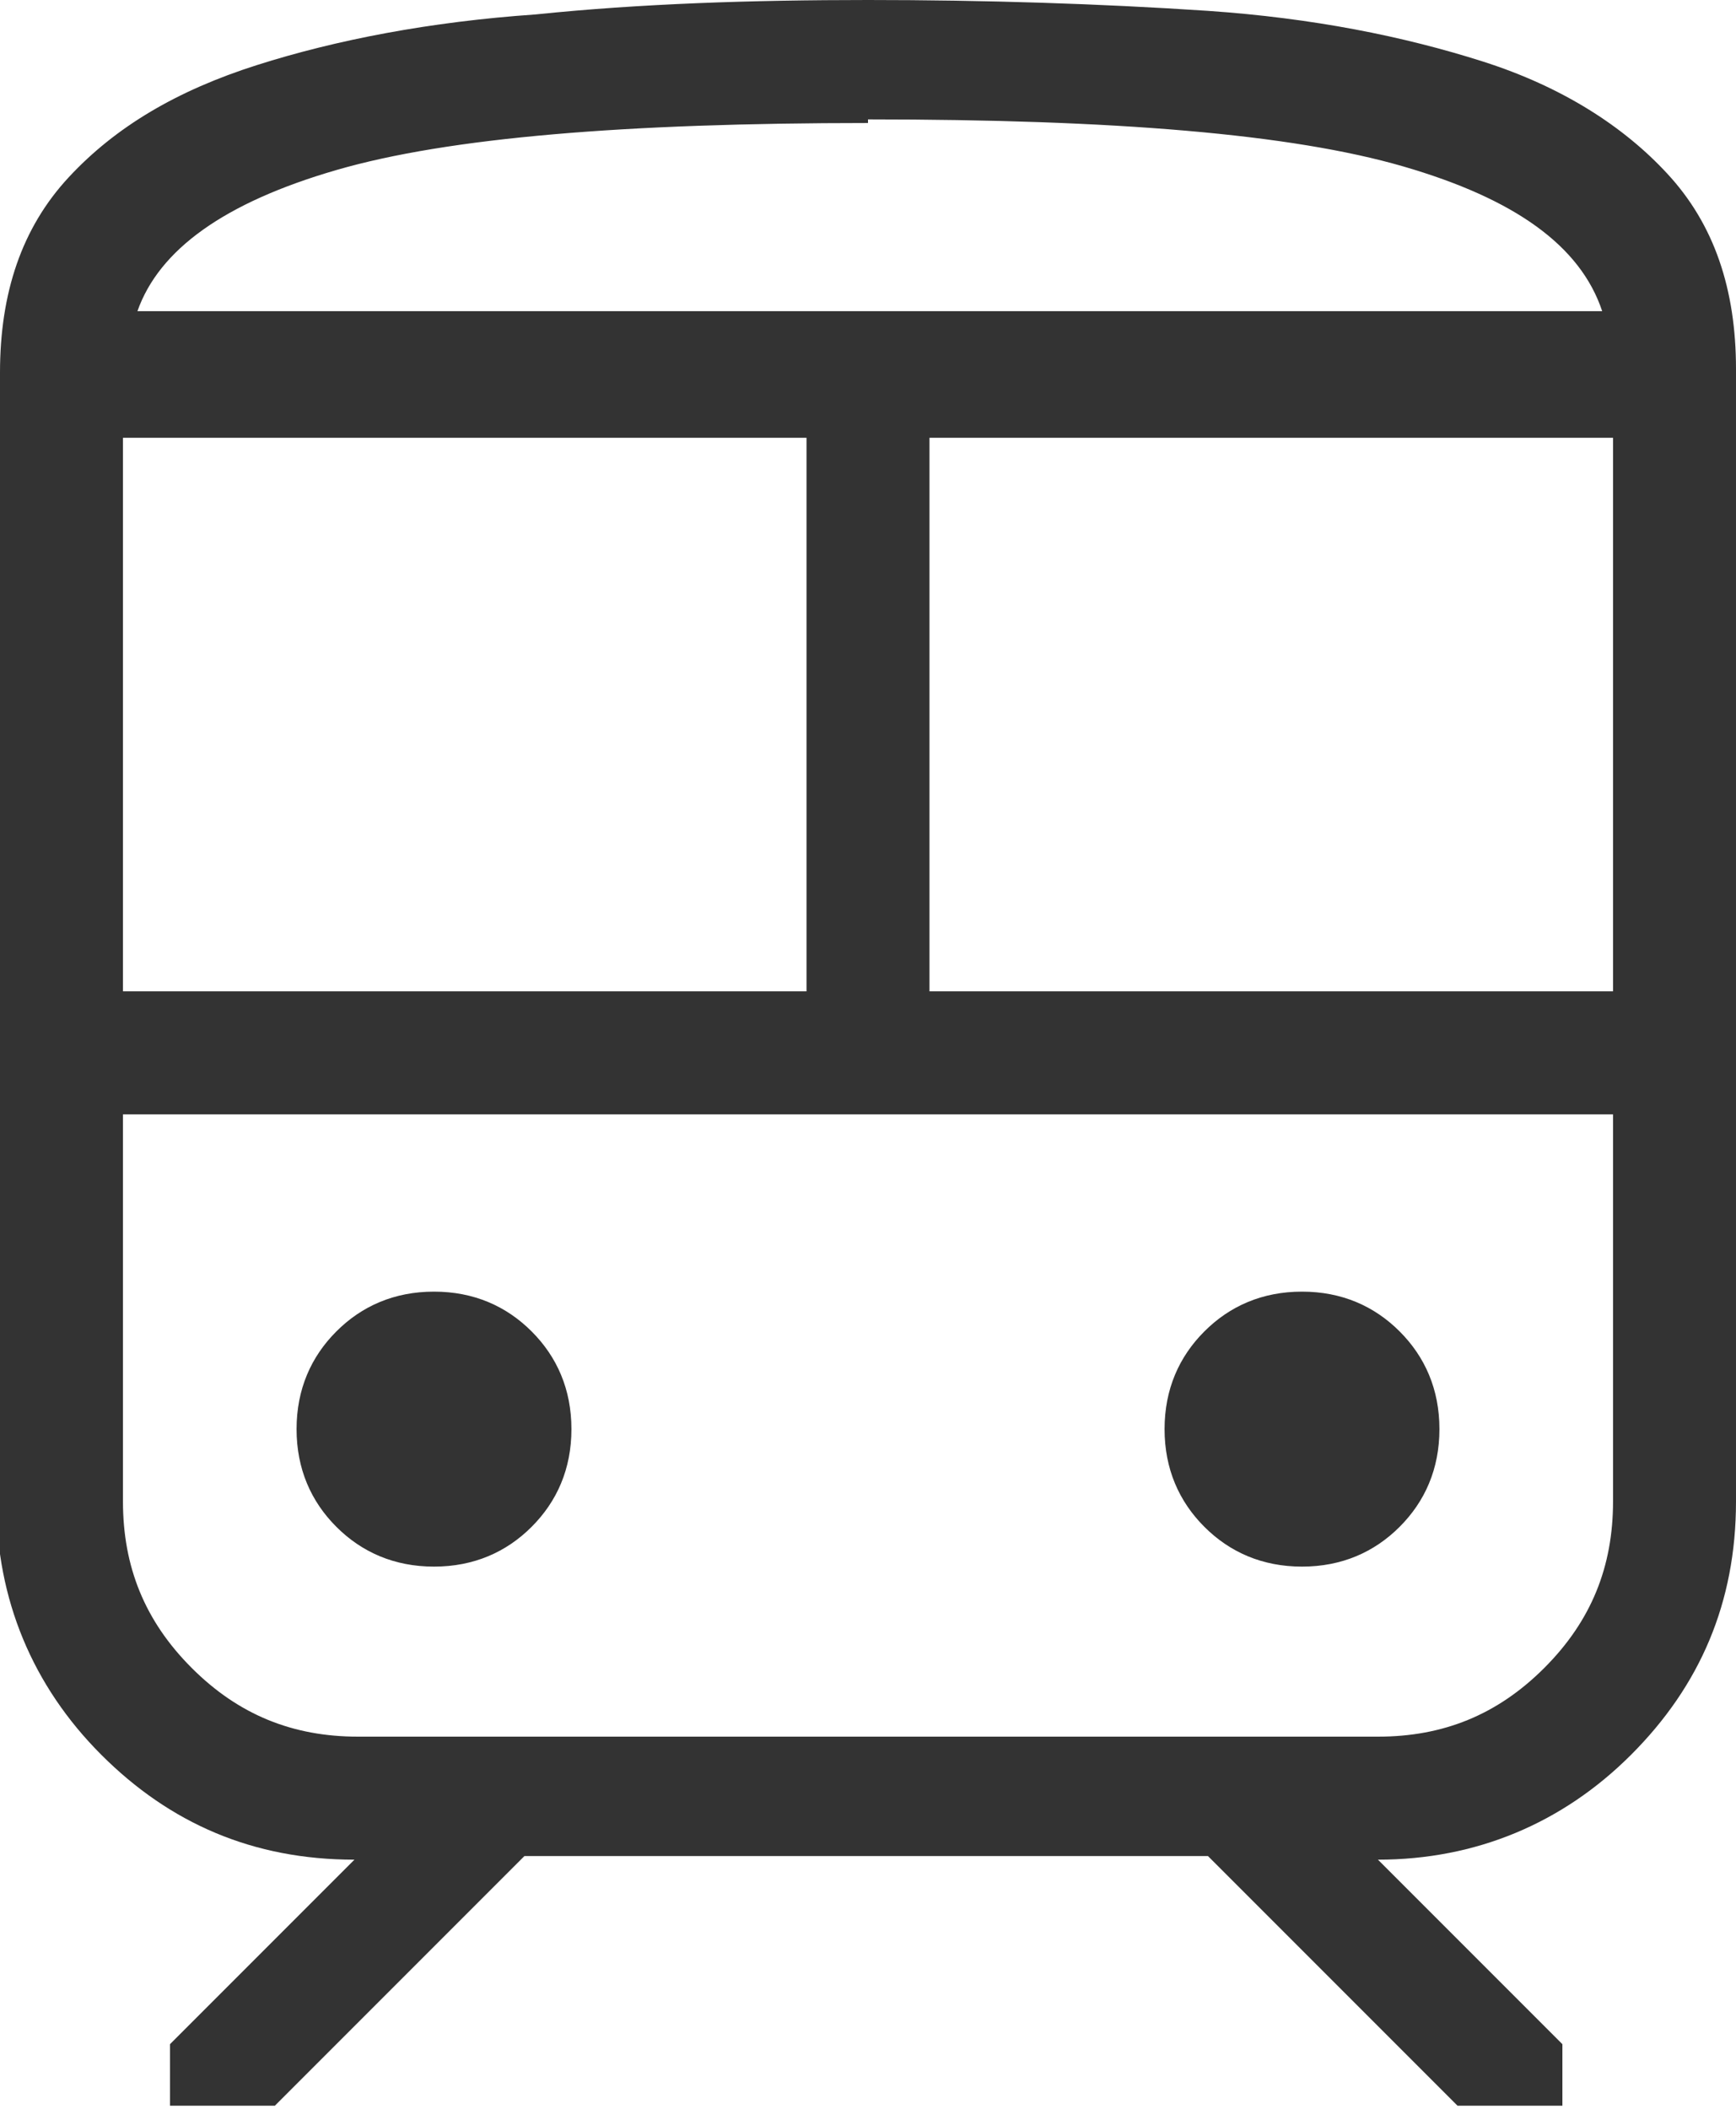
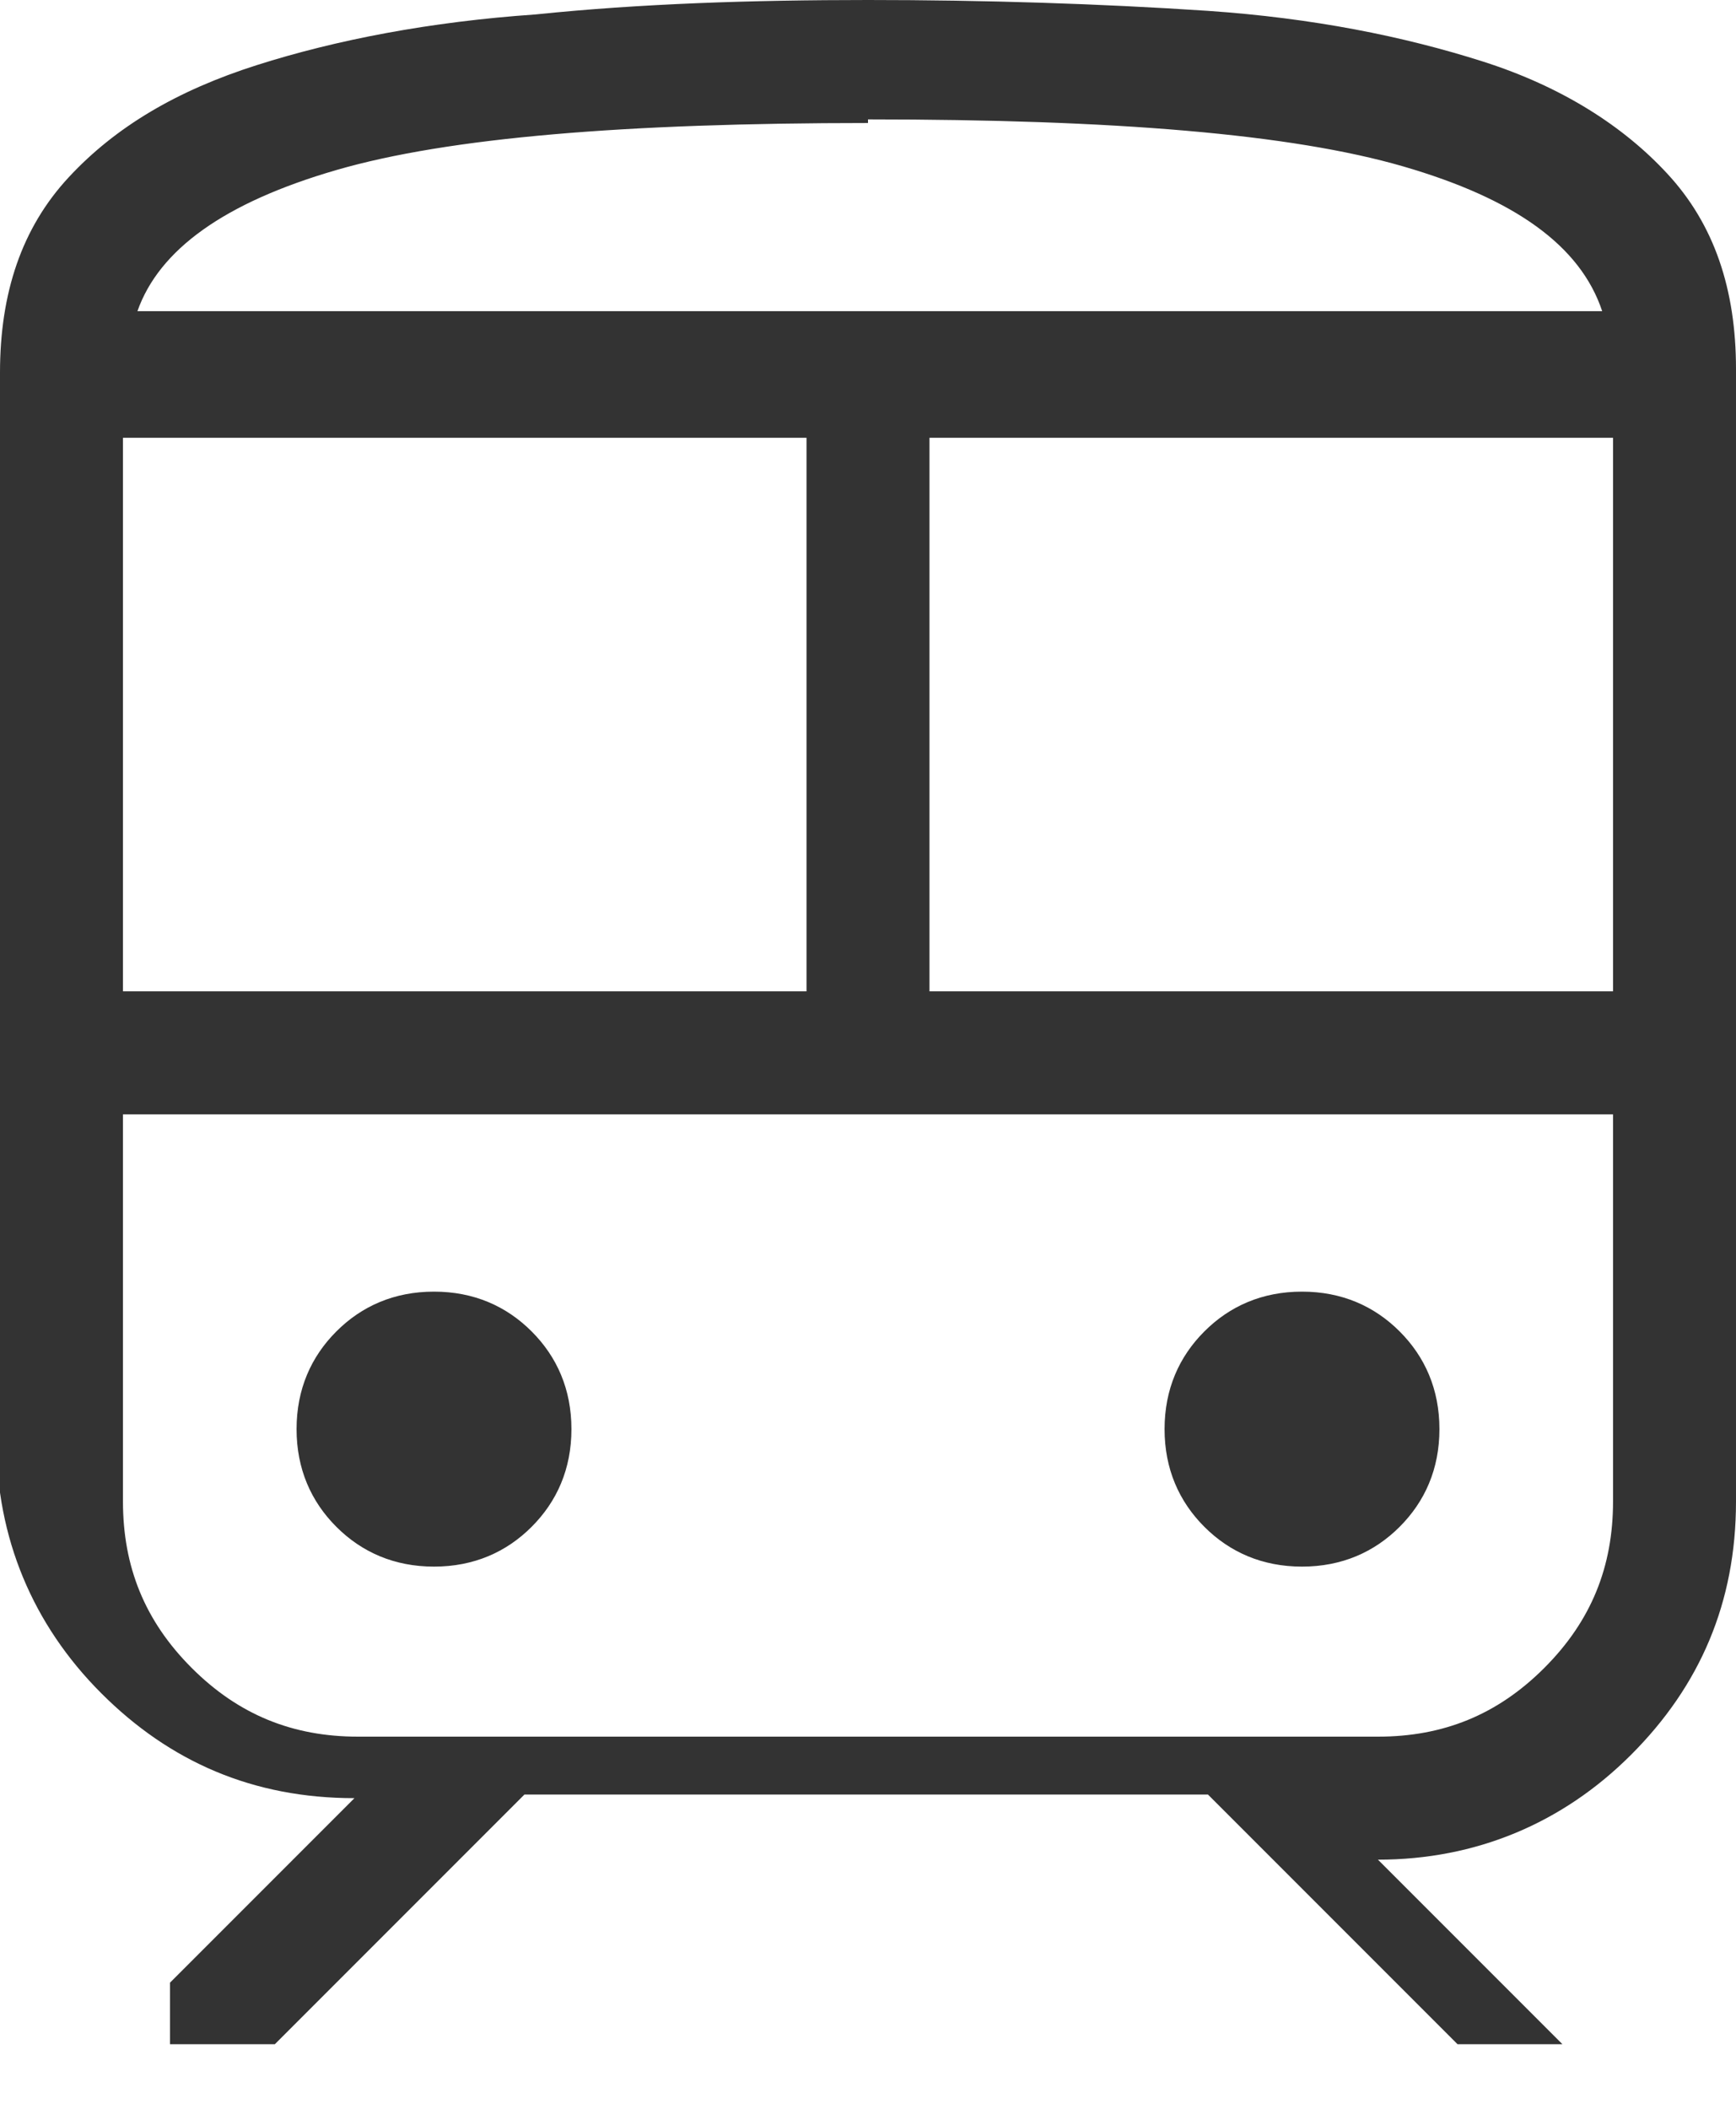
<svg xmlns="http://www.w3.org/2000/svg" version="1.1" viewBox="0 0 48 58.3">
  <defs>
    <style>
      .cls-1 {
        fill: #333;
      }
    </style>
  </defs>
  <g>
    <g id="_レイヤー_1" data-name="レイヤー_1">
-       <path class="cls-1" d="M0,41.5V10.3c0-2.2.6-4,1.9-5.4,1.3-1.4,3-2.4,5.2-3.1,2.2-.7,4.8-1.2,7.7-1.4C17.7.1,20.8,0,24,0s6.4.1,9.4.3c2.9.2,5.4.7,7.6,1.4s3.9,1.8,5.1,3.1c1.3,1.4,1.9,3.2,1.9,5.4v31.3c0,2.8-1,5.1-2.9,7-1.9,1.9-4.3,2.9-7,2.9l5.1,5.1v1.7h-2.9l-6.9-6.9H14.5l-6.9,6.9h-2.9v-1.7l5.1-5.1c-2.8,0-5.1-1-7-2.9-1.9-1.9-2.9-4.3-2.9-7M24,3.4c-6.7,0-11.6.4-14.7,1.3-3.1.9-4.9,2.2-5.5,3.9h40.5c-.6-1.8-2.4-3.1-5.5-4-3.1-.9-8-1.3-14.8-1.3M3.4,27.4h18.9v-15.3H3.4v15.3ZM38.1,30.9H3.4h41.1-6.5ZM25.7,27.4h18.9v-15.3h-18.9v15.3ZM12,43.3c1.1,0,2-.4,2.7-1.1.7-.7,1.1-1.6,1.1-2.7s-.4-2-1.1-2.7c-.7-.7-1.6-1.1-2.7-1.1s-2,.4-2.7,1.1c-.7.7-1.1,1.6-1.1,2.7s.4,2,1.1,2.7c.7.7,1.6,1.1,2.7,1.1M36,43.3c1.1,0,2-.4,2.7-1.1s1.1-1.6,1.1-2.7-.4-2-1.1-2.7c-.7-.7-1.6-1.1-2.7-1.1s-2,.4-2.7,1.1c-.7.7-1.1,1.6-1.1,2.7s.4,2,1.1,2.7,1.6,1.1,2.7,1.1M9.9,48h28.2c1.8,0,3.3-.6,4.6-1.9,1.3-1.3,1.9-2.8,1.9-4.6v-10.7H3.4v10.7c0,1.8.6,3.3,1.9,4.6,1.3,1.3,2.8,1.9,4.6,1.9M24,8.7h20.3H3.8h20.2Z" />
+       <path class="cls-1" d="M0,41.5V10.3c0-2.2.6-4,1.9-5.4,1.3-1.4,3-2.4,5.2-3.1,2.2-.7,4.8-1.2,7.7-1.4C17.7.1,20.8,0,24,0s6.4.1,9.4.3c2.9.2,5.4.7,7.6,1.4s3.9,1.8,5.1,3.1c1.3,1.4,1.9,3.2,1.9,5.4v31.3c0,2.8-1,5.1-2.9,7-1.9,1.9-4.3,2.9-7,2.9l5.1,5.1h-2.9l-6.9-6.9H14.5l-6.9,6.9h-2.9v-1.7l5.1-5.1c-2.8,0-5.1-1-7-2.9-1.9-1.9-2.9-4.3-2.9-7M24,3.4c-6.7,0-11.6.4-14.7,1.3-3.1.9-4.9,2.2-5.5,3.9h40.5c-.6-1.8-2.4-3.1-5.5-4-3.1-.9-8-1.3-14.8-1.3M3.4,27.4h18.9v-15.3H3.4v15.3ZM38.1,30.9H3.4h41.1-6.5ZM25.7,27.4h18.9v-15.3h-18.9v15.3ZM12,43.3c1.1,0,2-.4,2.7-1.1.7-.7,1.1-1.6,1.1-2.7s-.4-2-1.1-2.7c-.7-.7-1.6-1.1-2.7-1.1s-2,.4-2.7,1.1c-.7.7-1.1,1.6-1.1,2.7s.4,2,1.1,2.7c.7.7,1.6,1.1,2.7,1.1M36,43.3c1.1,0,2-.4,2.7-1.1s1.1-1.6,1.1-2.7-.4-2-1.1-2.7c-.7-.7-1.6-1.1-2.7-1.1s-2,.4-2.7,1.1c-.7.7-1.1,1.6-1.1,2.7s.4,2,1.1,2.7,1.6,1.1,2.7,1.1M9.9,48h28.2c1.8,0,3.3-.6,4.6-1.9,1.3-1.3,1.9-2.8,1.9-4.6v-10.7H3.4v10.7c0,1.8.6,3.3,1.9,4.6,1.3,1.3,2.8,1.9,4.6,1.9M24,8.7h20.3H3.8h20.2Z" />
    </g>
  </g>
</svg>